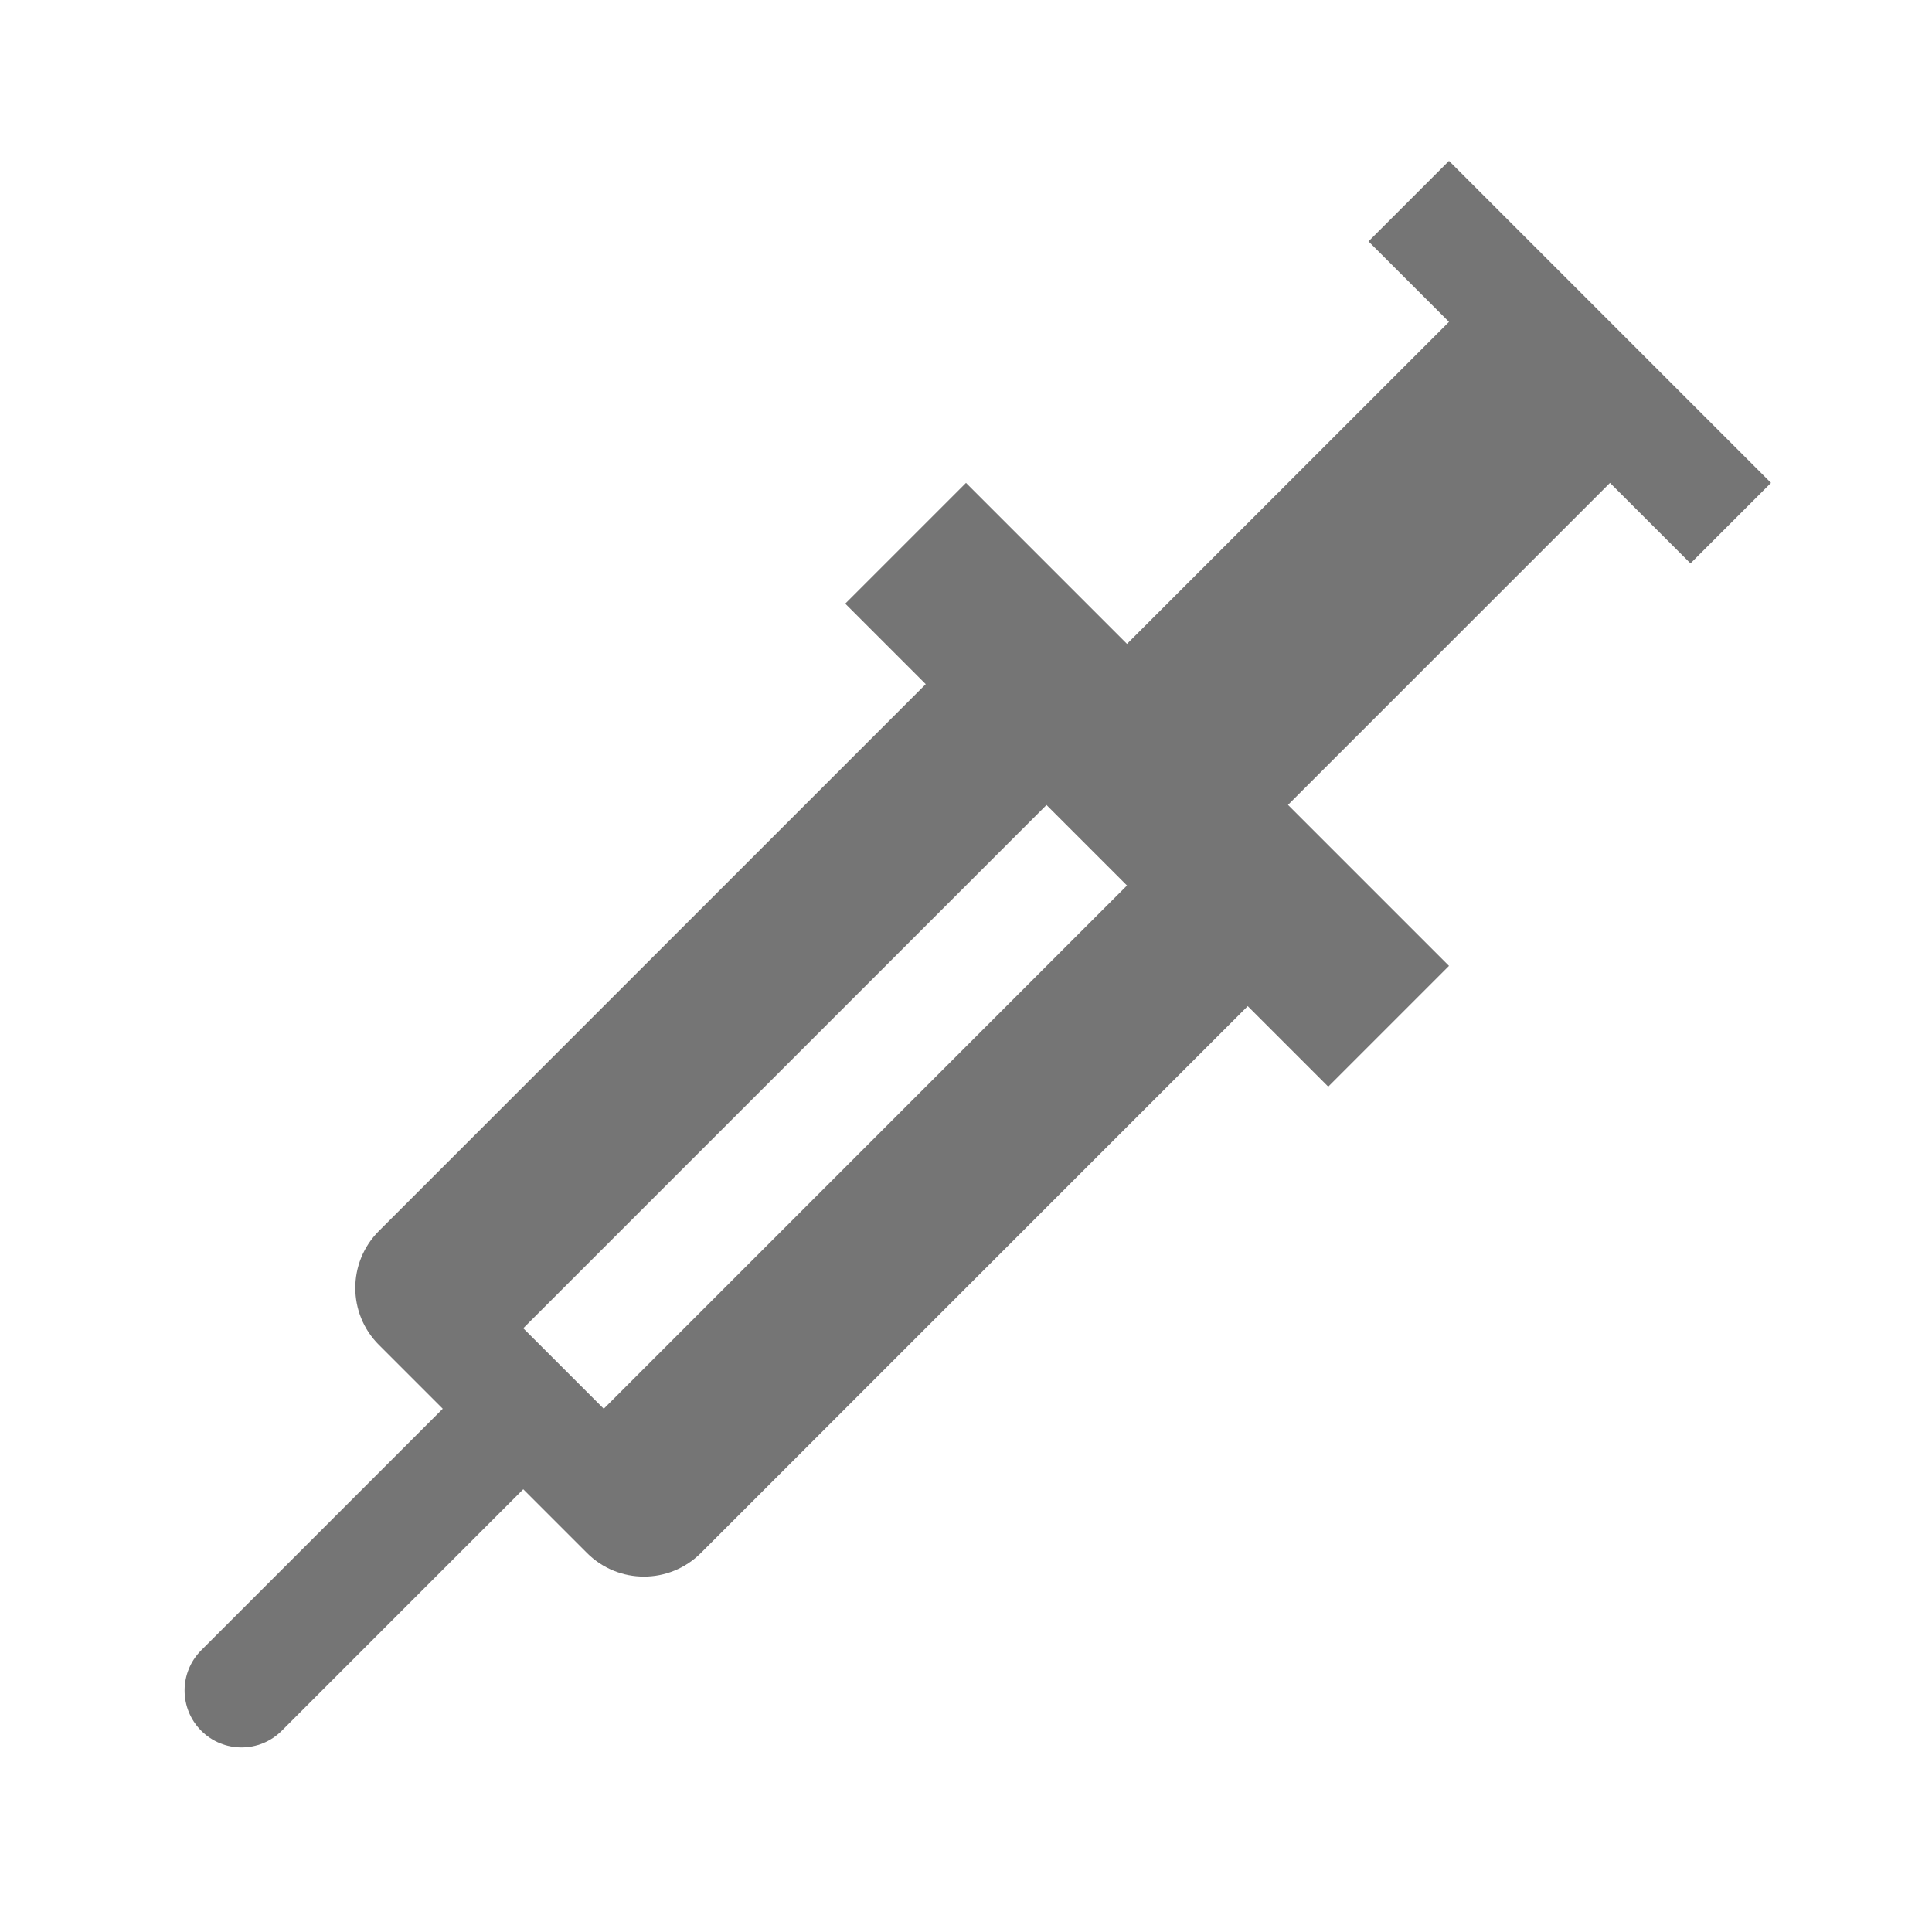
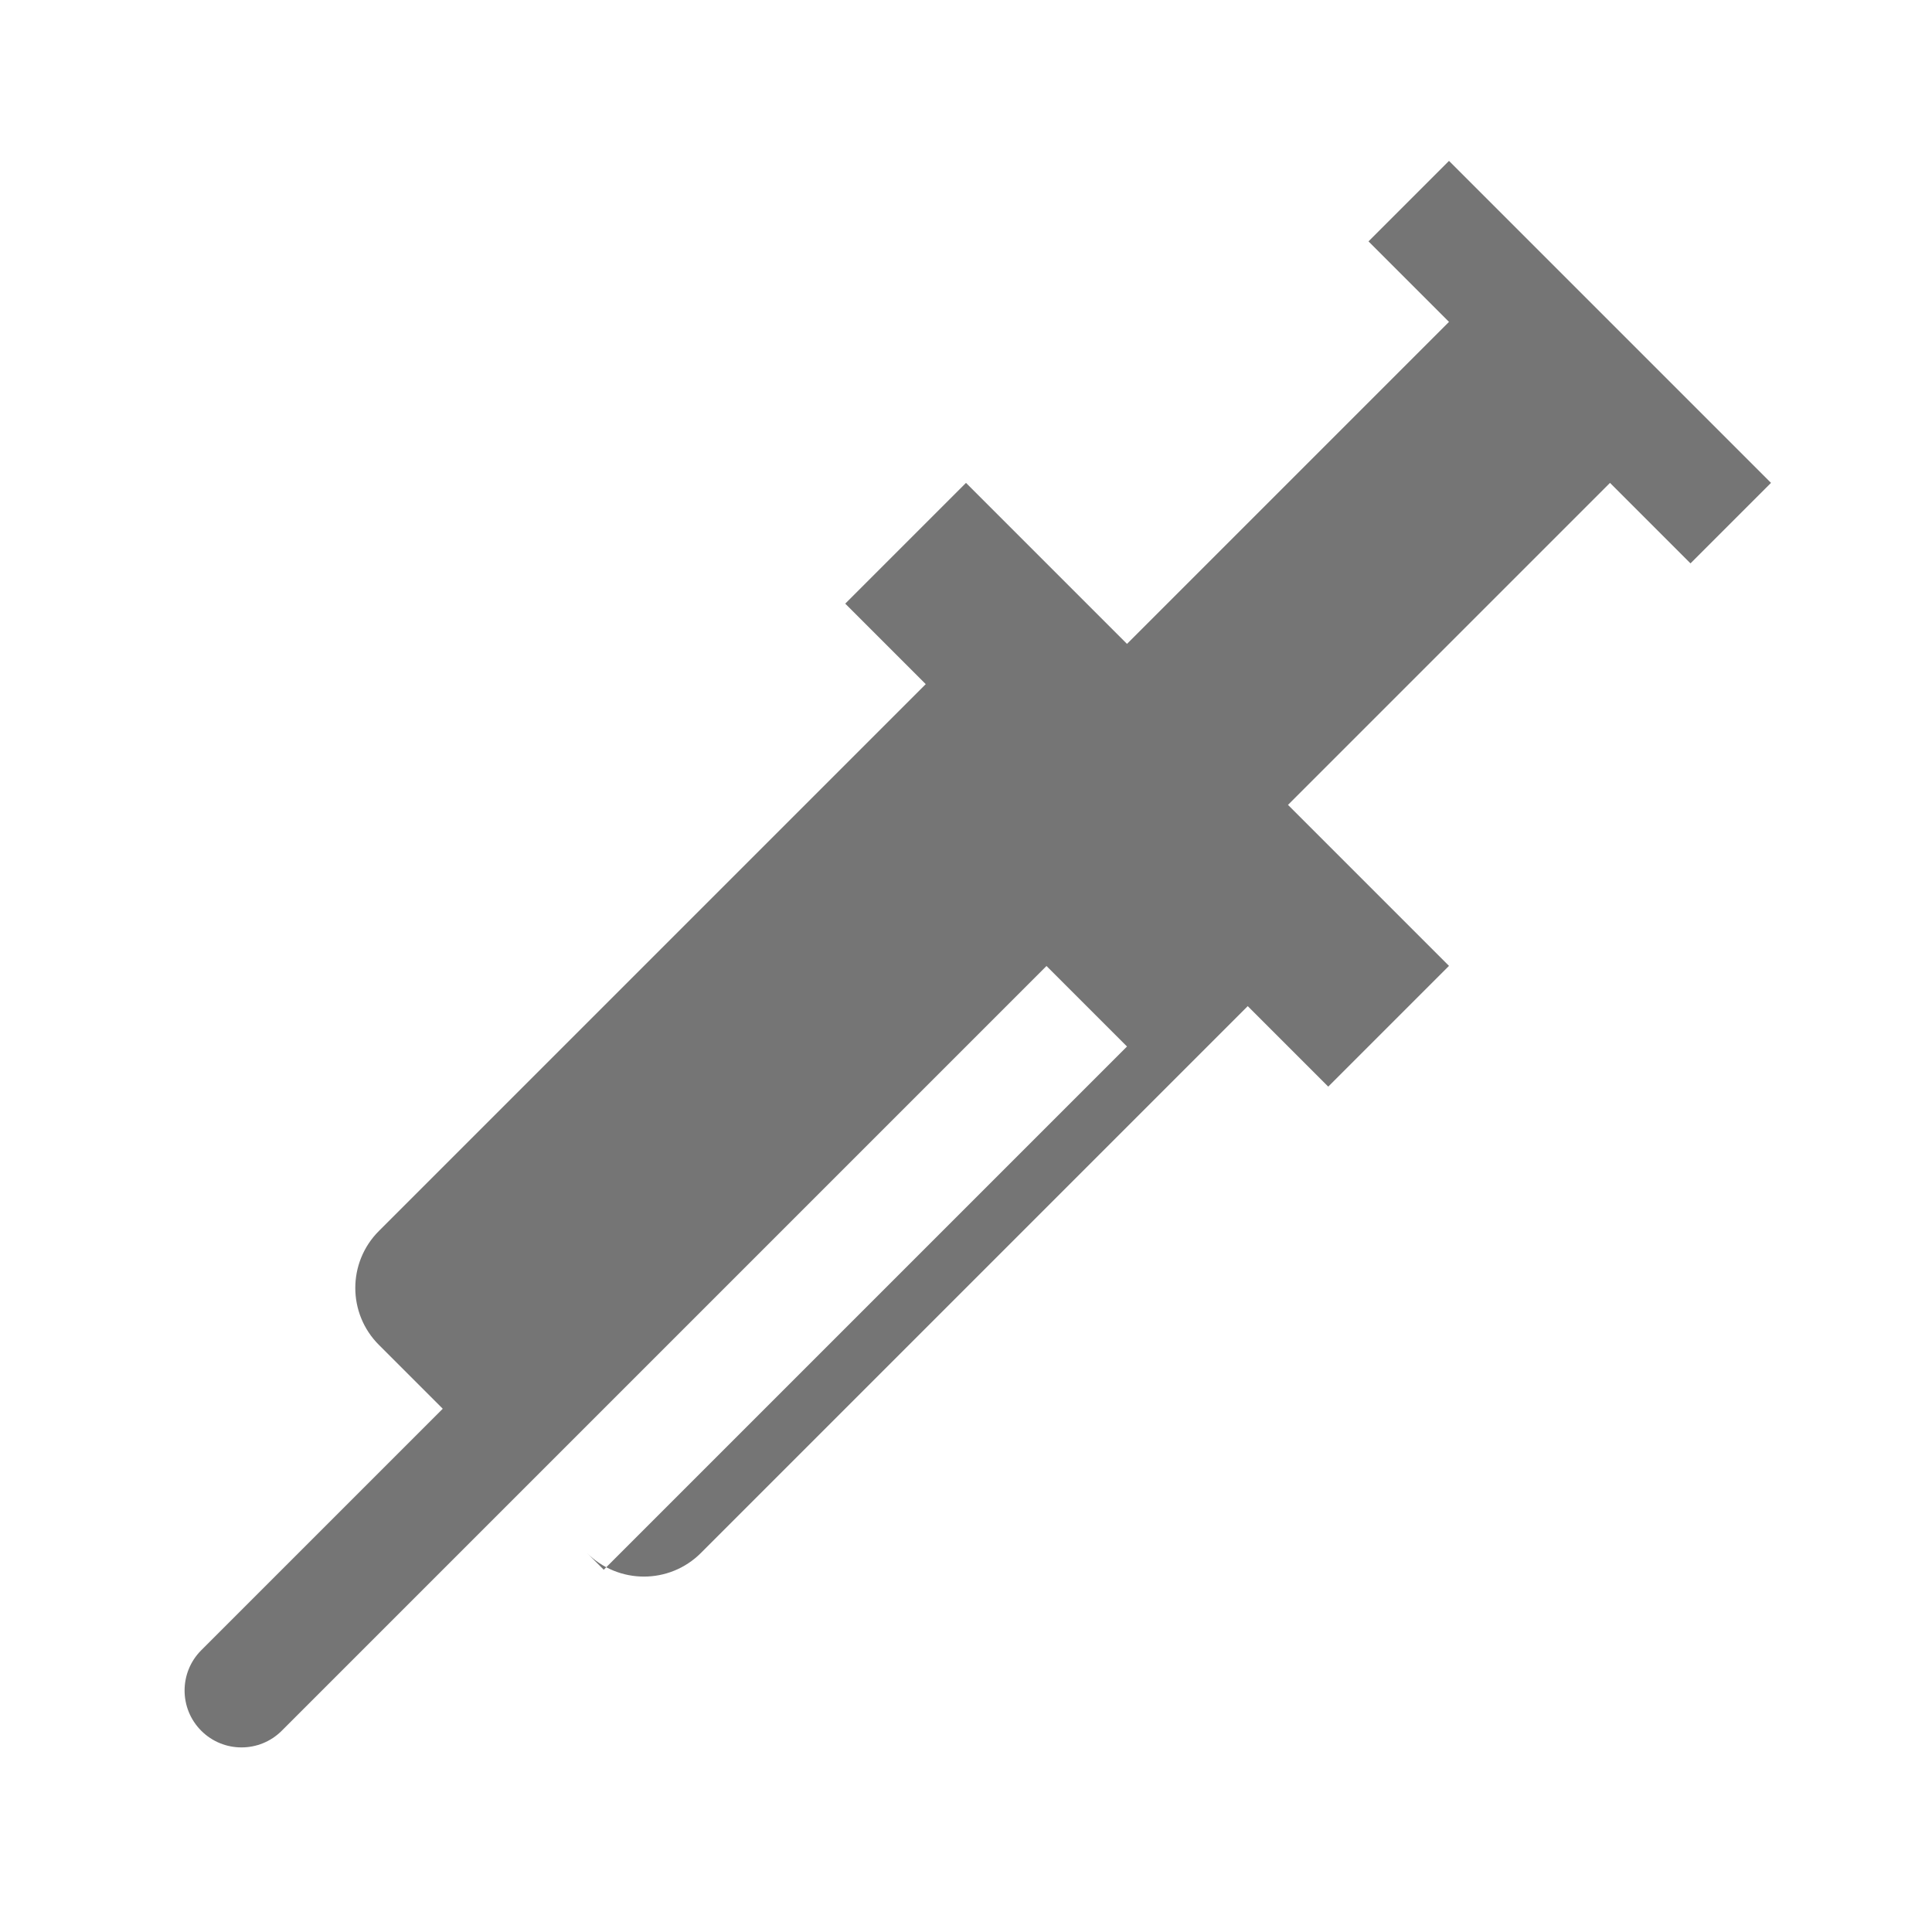
<svg xmlns="http://www.w3.org/2000/svg" version="1.1" width="18" height="18" viewBox="0 0 18 18">
  <title>injection-outlined</title>
-   <path fill="#757575" d="M4.875 13.875l-2.25 2.25c-0.207 0.207-0.543 0.207-0.75 0s-0.207-0.543 0-0.75l2.25-2.25-0.595-0.595c-0.293-0.293-0.293-0.768 0-1.061l5.095-5.095-0.75-0.75 1.125-1.125 1.5 1.5 3-3-0.75-0.75 0.75-0.75 3 3-0.75 0.75-0.75-0.75-3 3 1.5 1.5-1.125 1.125-0.75-0.75-5.095 5.095c-0.293 0.293-0.768 0.293-1.061 0l-0.595-0.595zM4.875 12.375l0.75 0.75 4.875-4.875-0.75-0.75-4.875 4.875z" />
+   <path fill="#757575" d="M4.875 13.875l-2.25 2.25c-0.207 0.207-0.543 0.207-0.75 0s-0.207-0.543 0-0.75l2.25-2.25-0.595-0.595c-0.293-0.293-0.293-0.768 0-1.061l5.095-5.095-0.75-0.75 1.125-1.125 1.5 1.5 3-3-0.75-0.75 0.75-0.75 3 3-0.75 0.75-0.75-0.75-3 3 1.5 1.5-1.125 1.125-0.75-0.75-5.095 5.095c-0.293 0.293-0.768 0.293-1.061 0l-0.595-0.595zl0.75 0.75 4.875-4.875-0.75-0.75-4.875 4.875z" />
</svg>